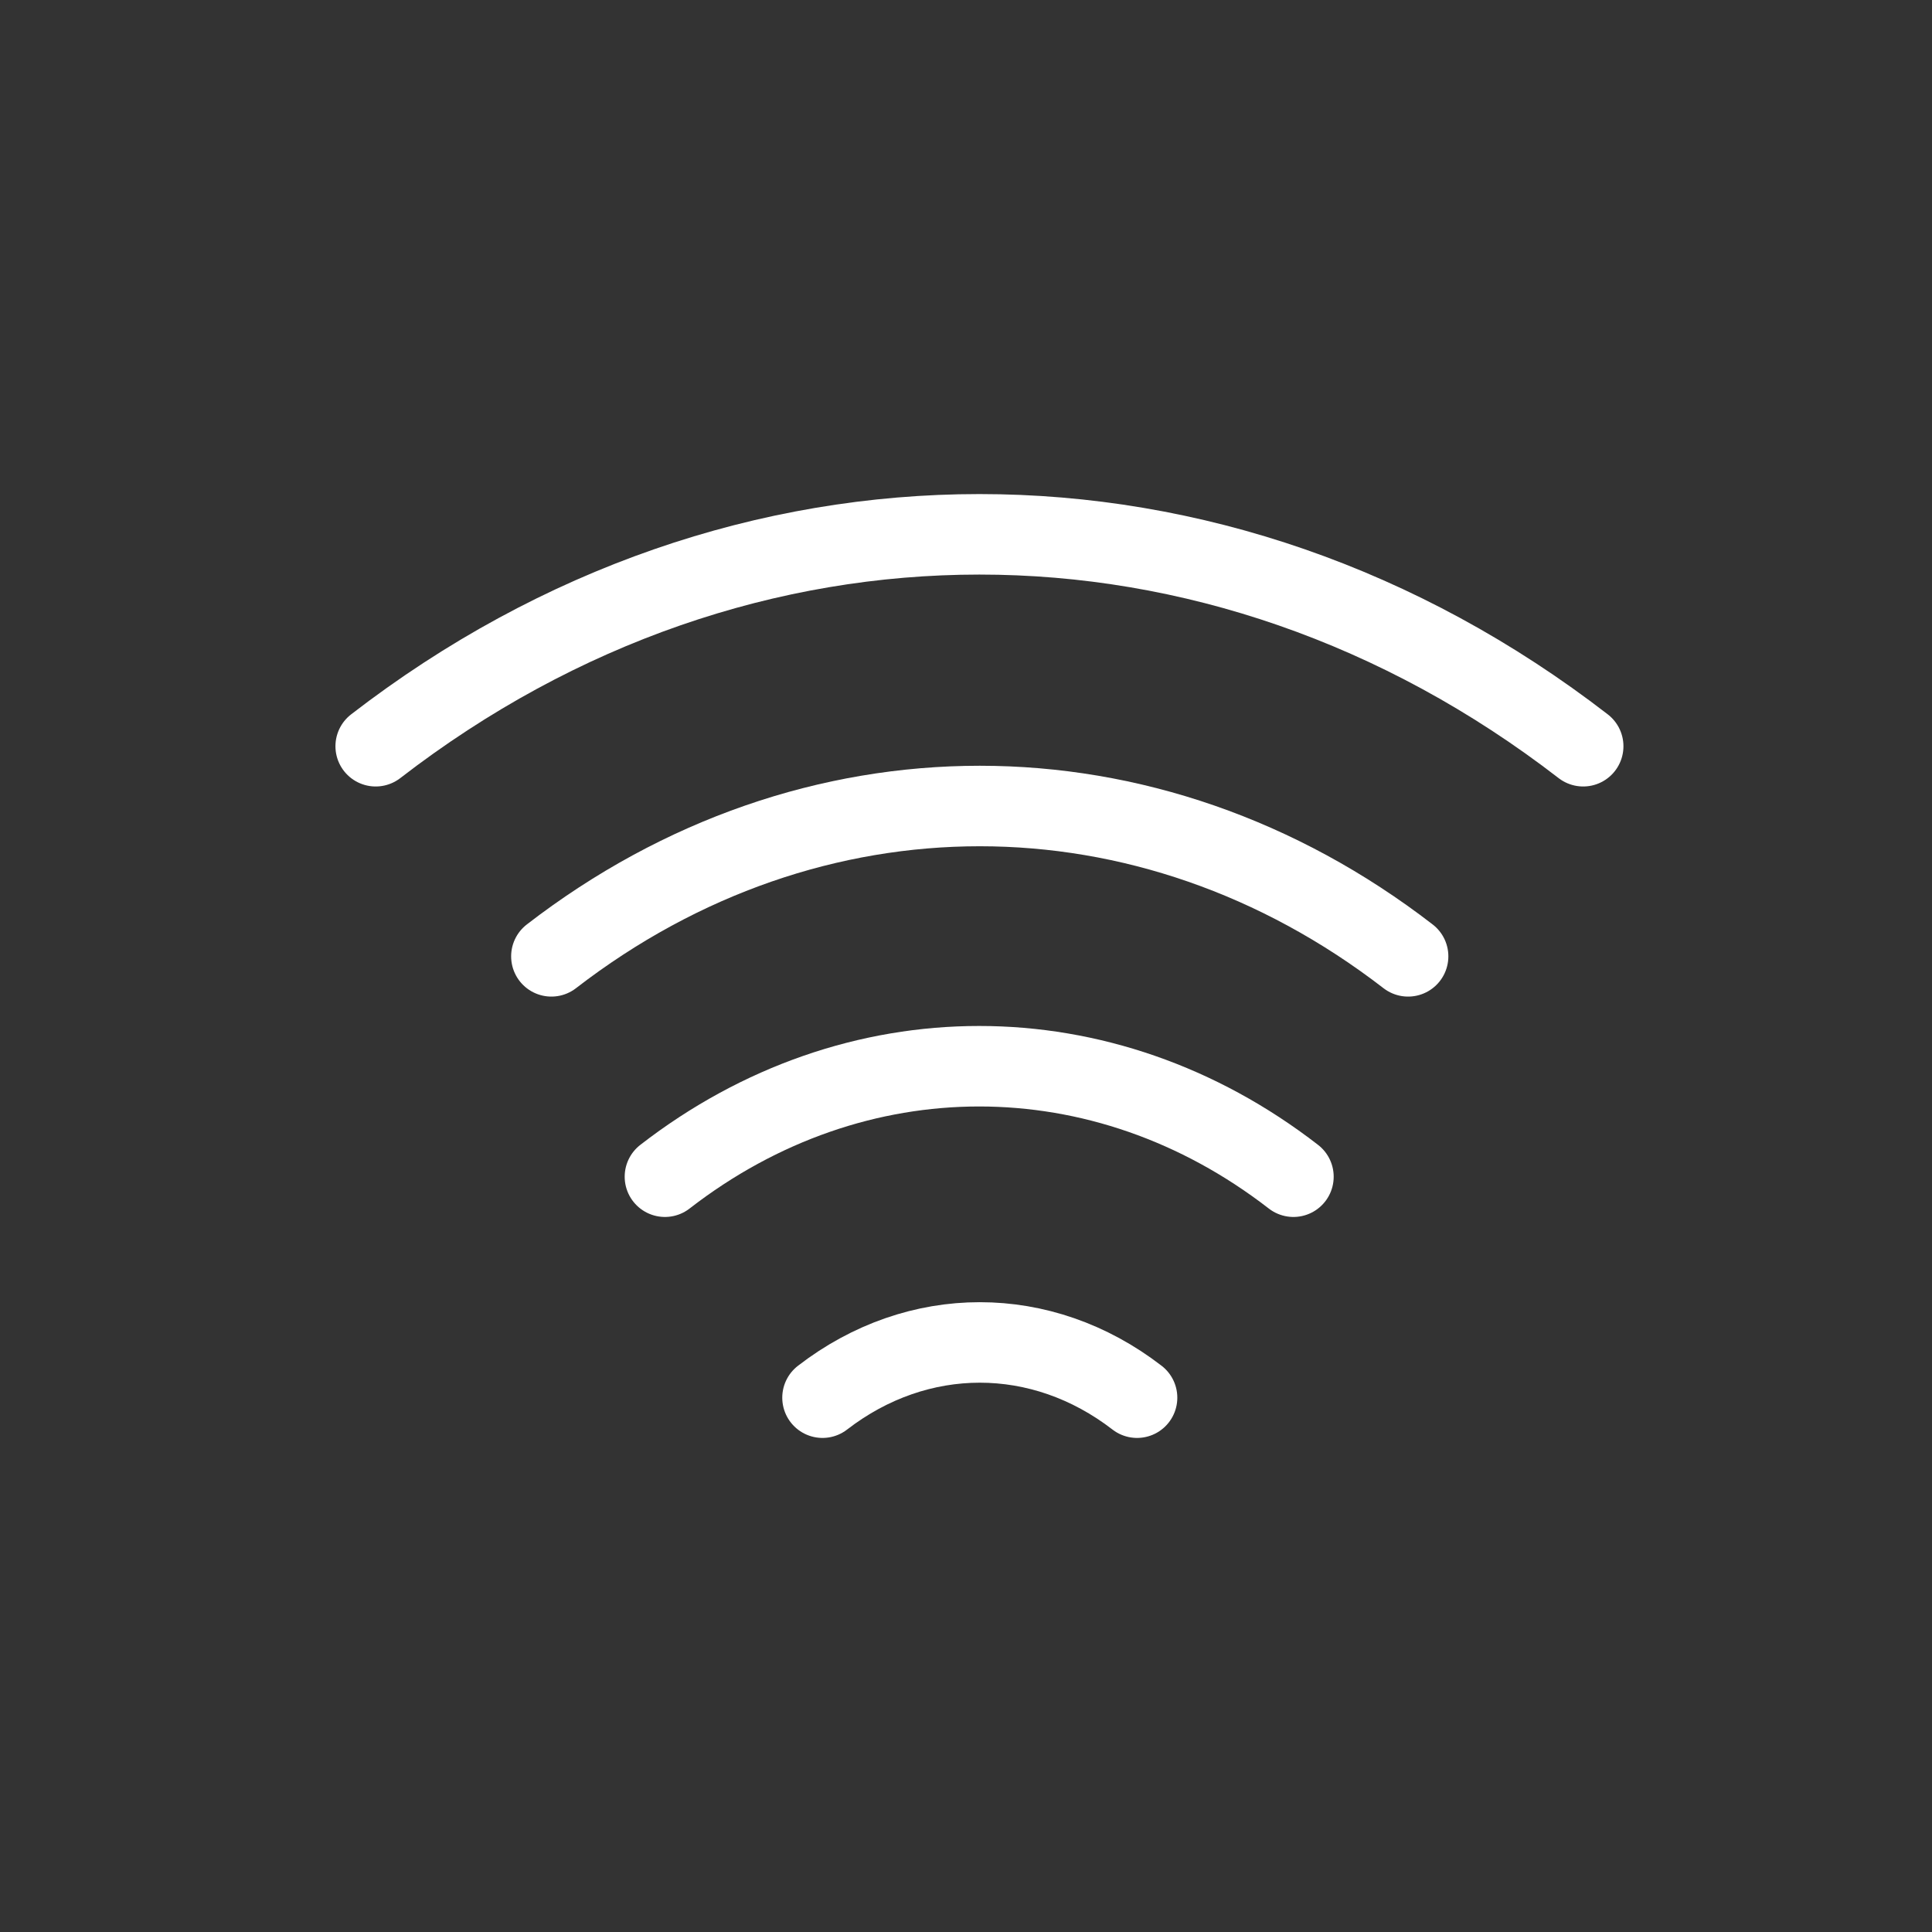
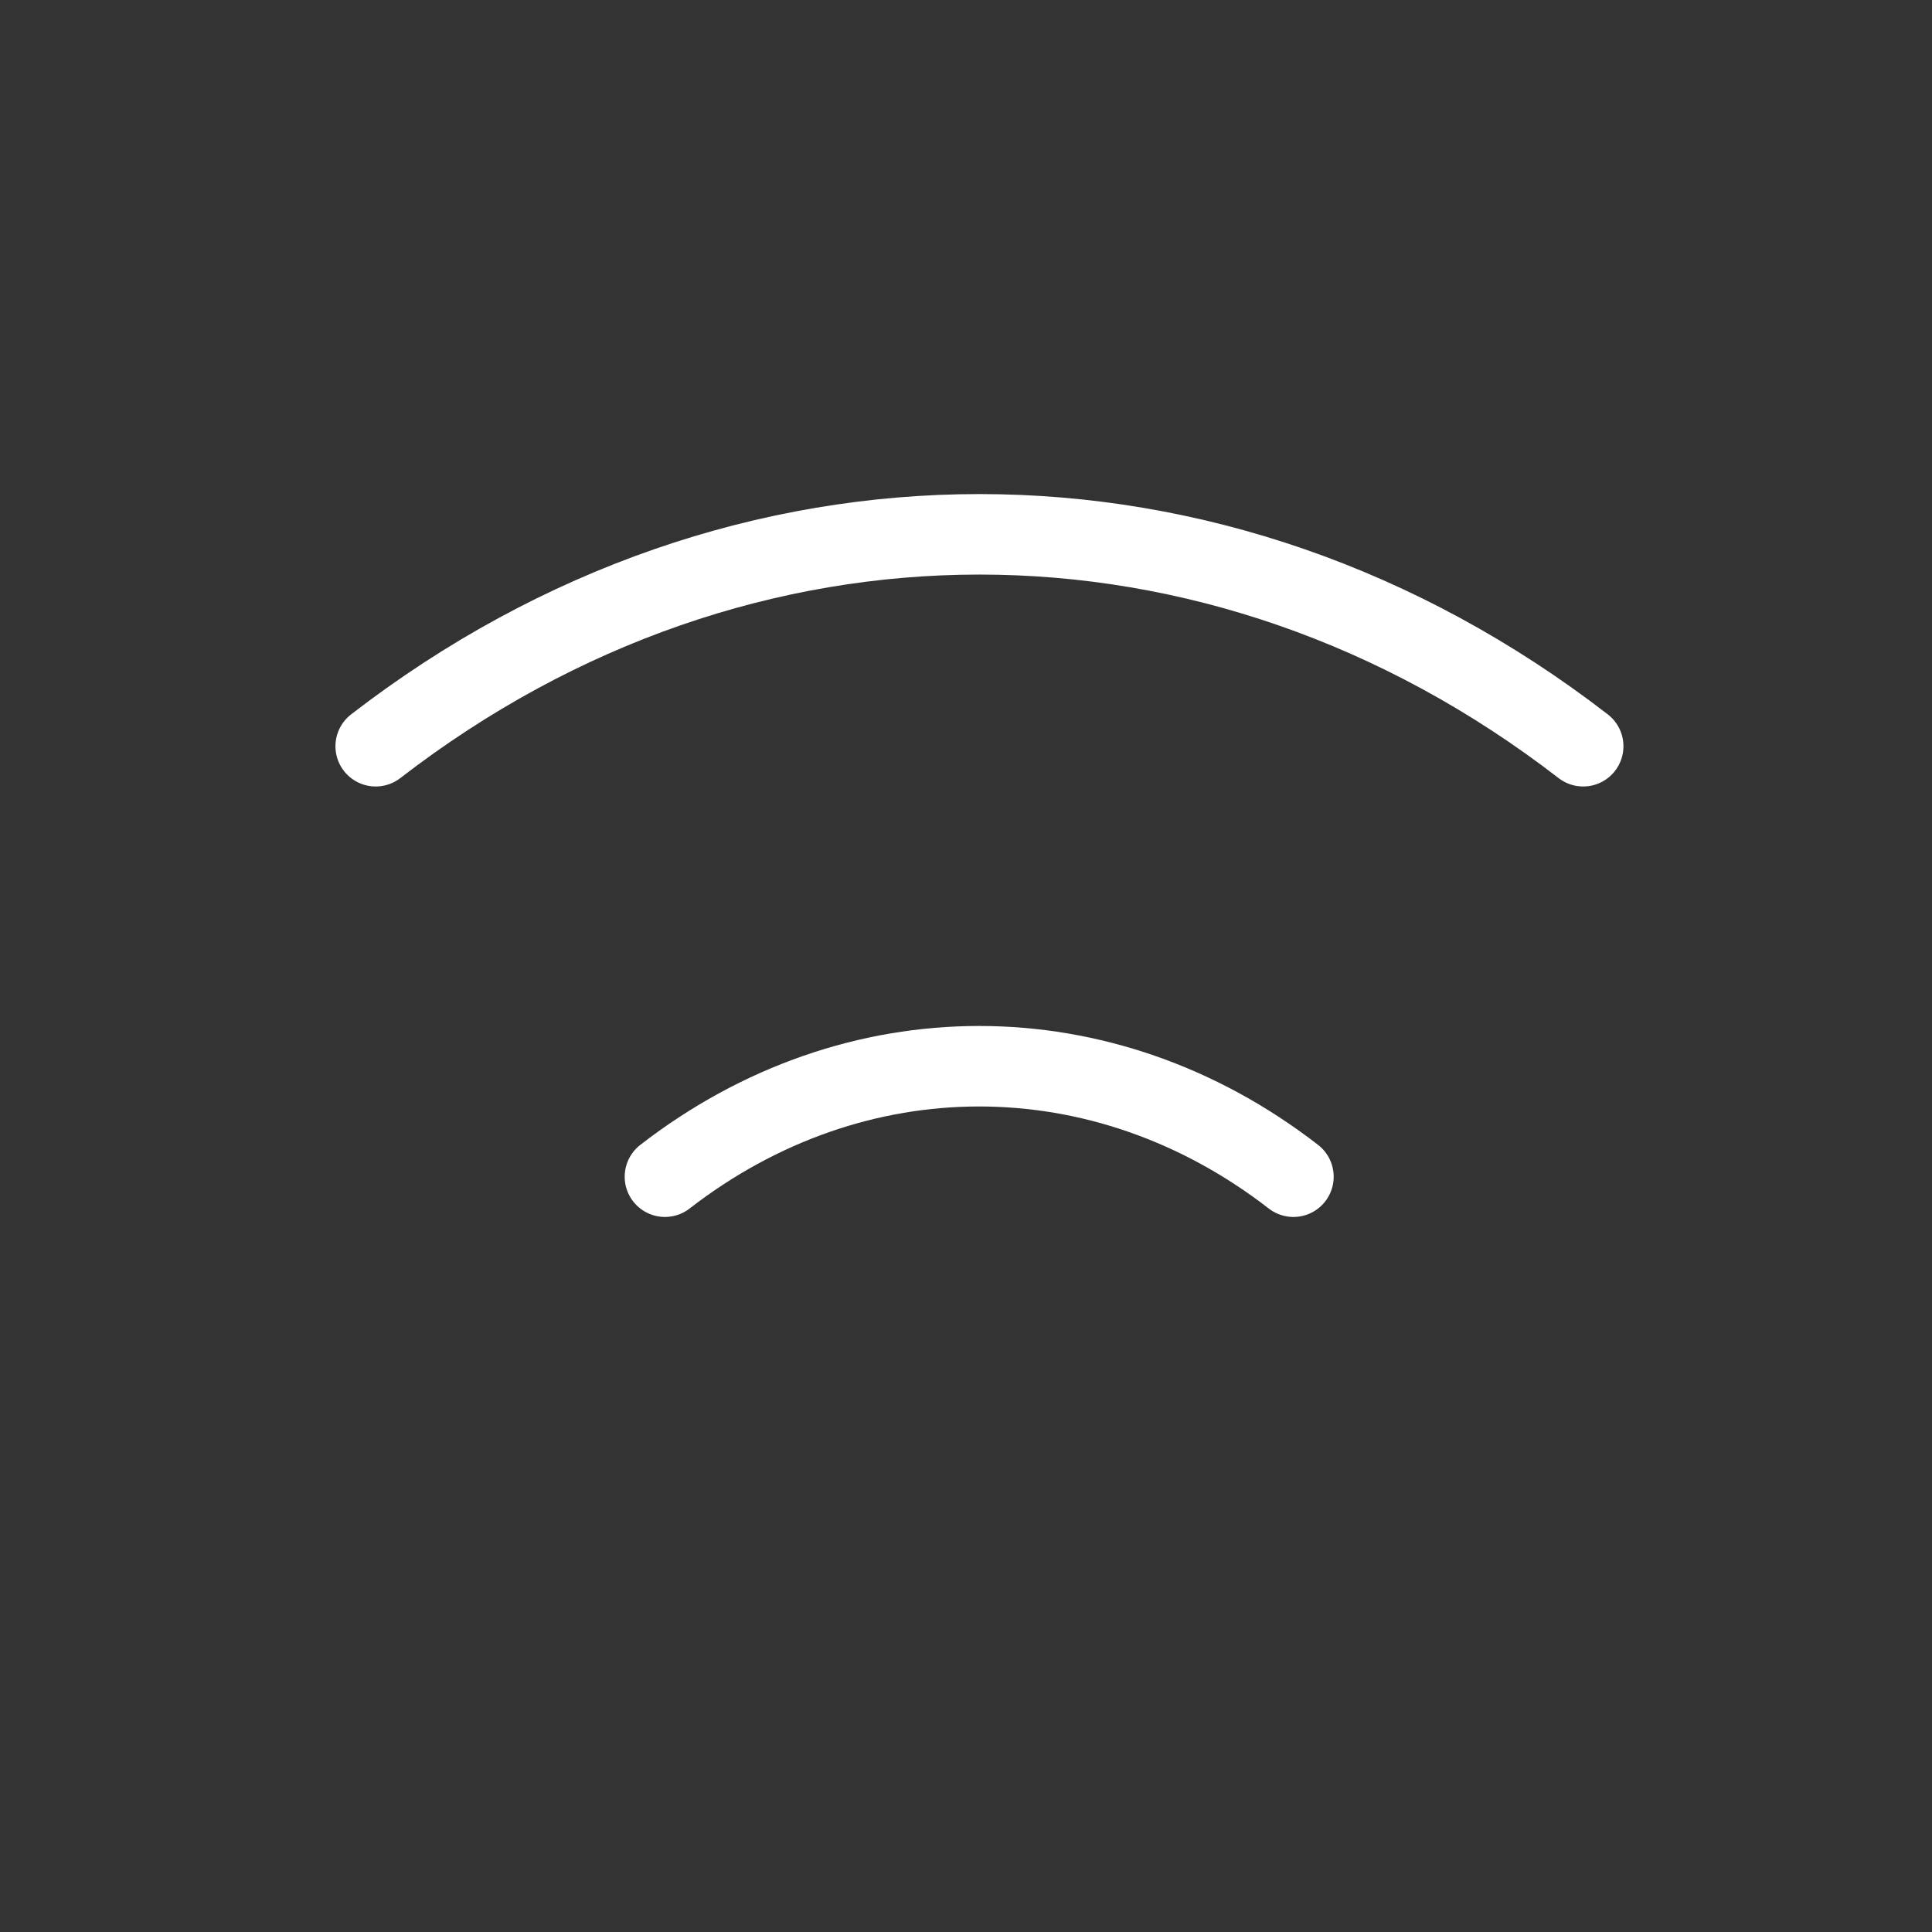
<svg xmlns="http://www.w3.org/2000/svg" width="48" height="48" viewBox="0 0 48 48" fill="none">
  <rect x="0" y="0" width="48" height="48" fill="#333333" stroke="none" />
-   <path d="M13.699 23.76C20.149 18.78 28.534 18.78 34.984 23.76" stroke="white" stroke-width="2" stroke-linecap="round" stroke-linejoin="round" />
  <path d="M9.334 18.54C18.424 11.52 30.244 11.52 39.334 18.54" stroke="white" stroke-width="2" stroke-linecap="round" stroke-linejoin="round" />
  <path d="M16.52 29.235C21.244 25.575 27.41 25.575 32.135 29.235" stroke="white" stroke-width="2" stroke-linecap="round" stroke-linejoin="round" />
-   <path d="M20.435 34.725C22.805 32.895 25.88 32.895 28.25 34.725" stroke="white" stroke-width="2" stroke-linecap="round" stroke-linejoin="round" />
</svg>